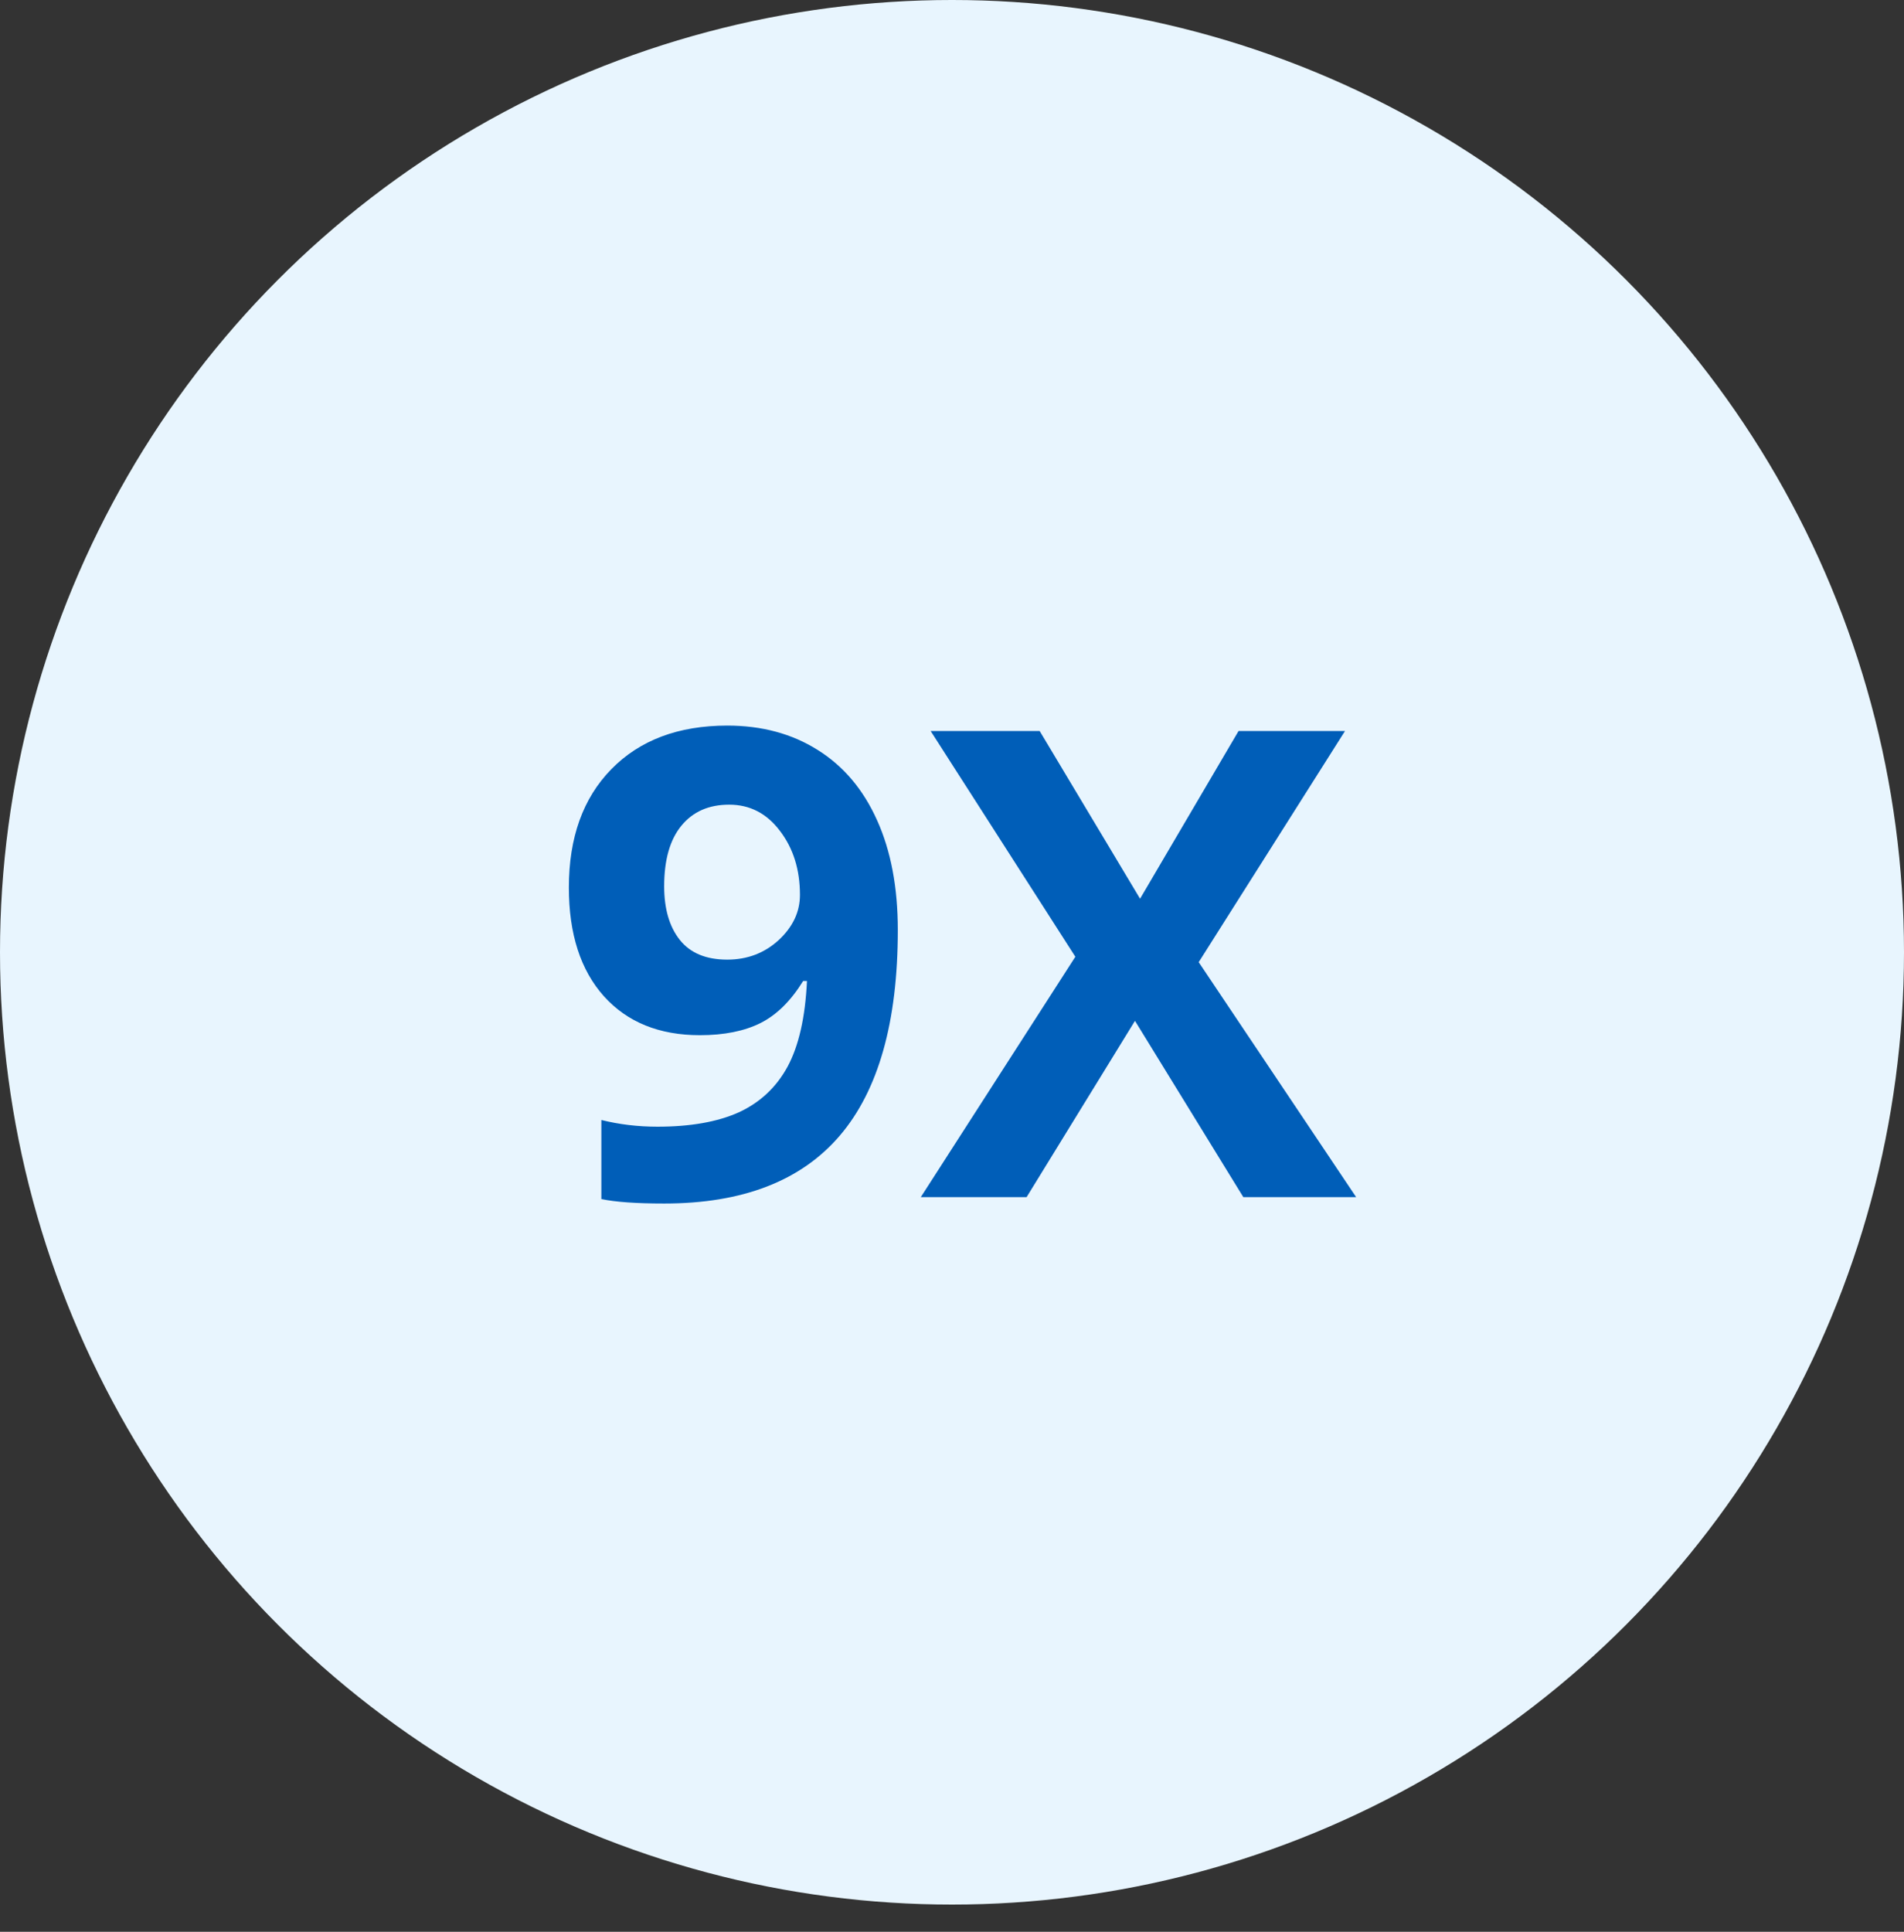
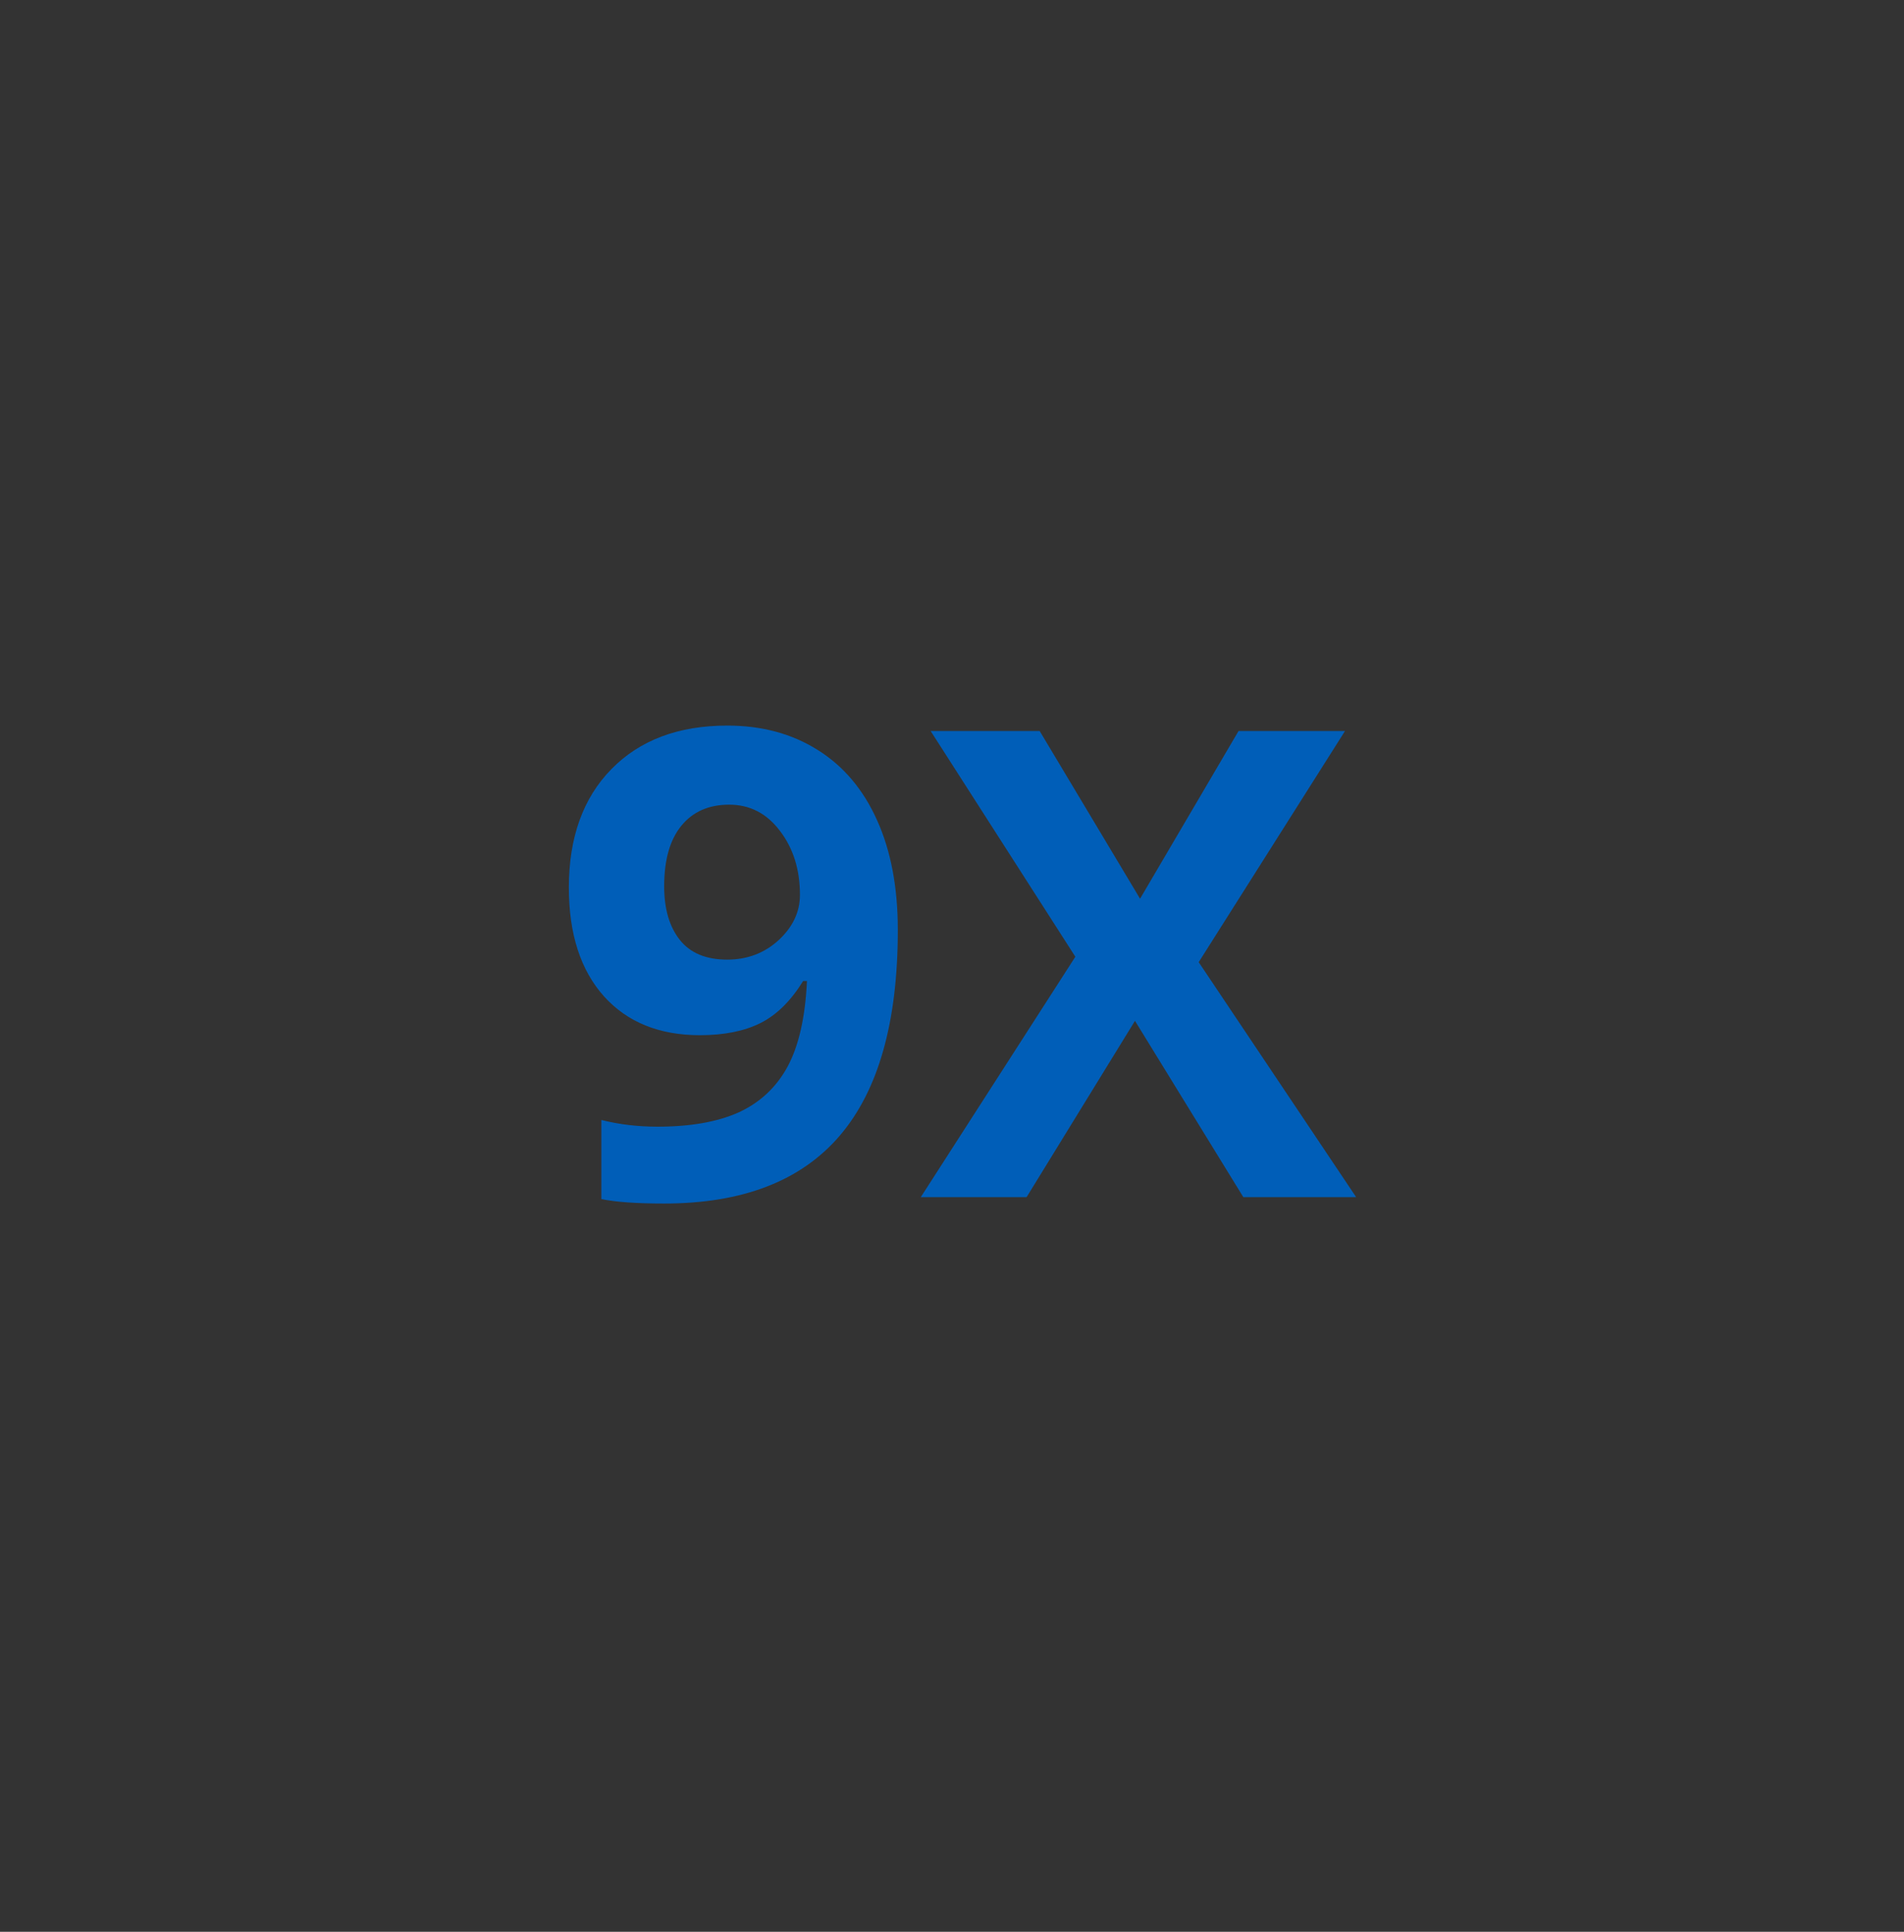
<svg xmlns="http://www.w3.org/2000/svg" width="70" height="71" viewBox="0 0 70 71" fill="none">
  <rect x="0" y="0" width="70" height="71" fill="#333333" stroke="none" />
-   <circle cx="35" cy="35" r="35" transform="matrix(-1 0 0 1 70 0)" fill="#E8F5FE" />
  <path d="M33.008 34.18C33.008 37.555 32.297 40.074 30.875 41.738C29.453 43.402 27.301 44.234 24.418 44.234C23.402 44.234 22.633 44.18 22.109 44.07V41.164C22.766 41.328 23.453 41.41 24.172 41.41C25.383 41.41 26.379 41.234 27.16 40.883C27.941 40.523 28.539 39.965 28.953 39.207C29.367 38.441 29.605 37.391 29.668 36.055H29.527C29.074 36.789 28.551 37.305 27.957 37.602C27.363 37.898 26.621 38.047 25.73 38.047C24.238 38.047 23.062 37.57 22.203 36.617C21.344 35.656 20.914 34.324 20.914 32.621C20.914 30.785 21.434 29.336 22.473 28.273C23.52 27.203 24.941 26.668 26.738 26.668C28.004 26.668 29.109 26.965 30.055 27.559C31.008 28.152 31.738 29.016 32.246 30.148C32.754 31.273 33.008 32.617 33.008 34.18ZM26.809 29.574C26.059 29.574 25.473 29.832 25.051 30.348C24.629 30.863 24.418 31.605 24.418 32.574C24.418 33.402 24.609 34.059 24.992 34.543C25.375 35.027 25.957 35.27 26.738 35.27C27.473 35.27 28.102 35.031 28.625 34.555C29.148 34.07 29.41 33.516 29.41 32.891C29.41 31.961 29.164 31.176 28.672 30.535C28.188 29.895 27.566 29.574 26.809 29.574ZM49.859 44H45.711L41.727 37.52L37.742 44H33.852L39.535 35.164L34.215 26.867H38.223L41.914 33.031L45.535 26.867H49.449L44.07 35.363L49.859 44Z" fill="#005EB8" />
</svg>